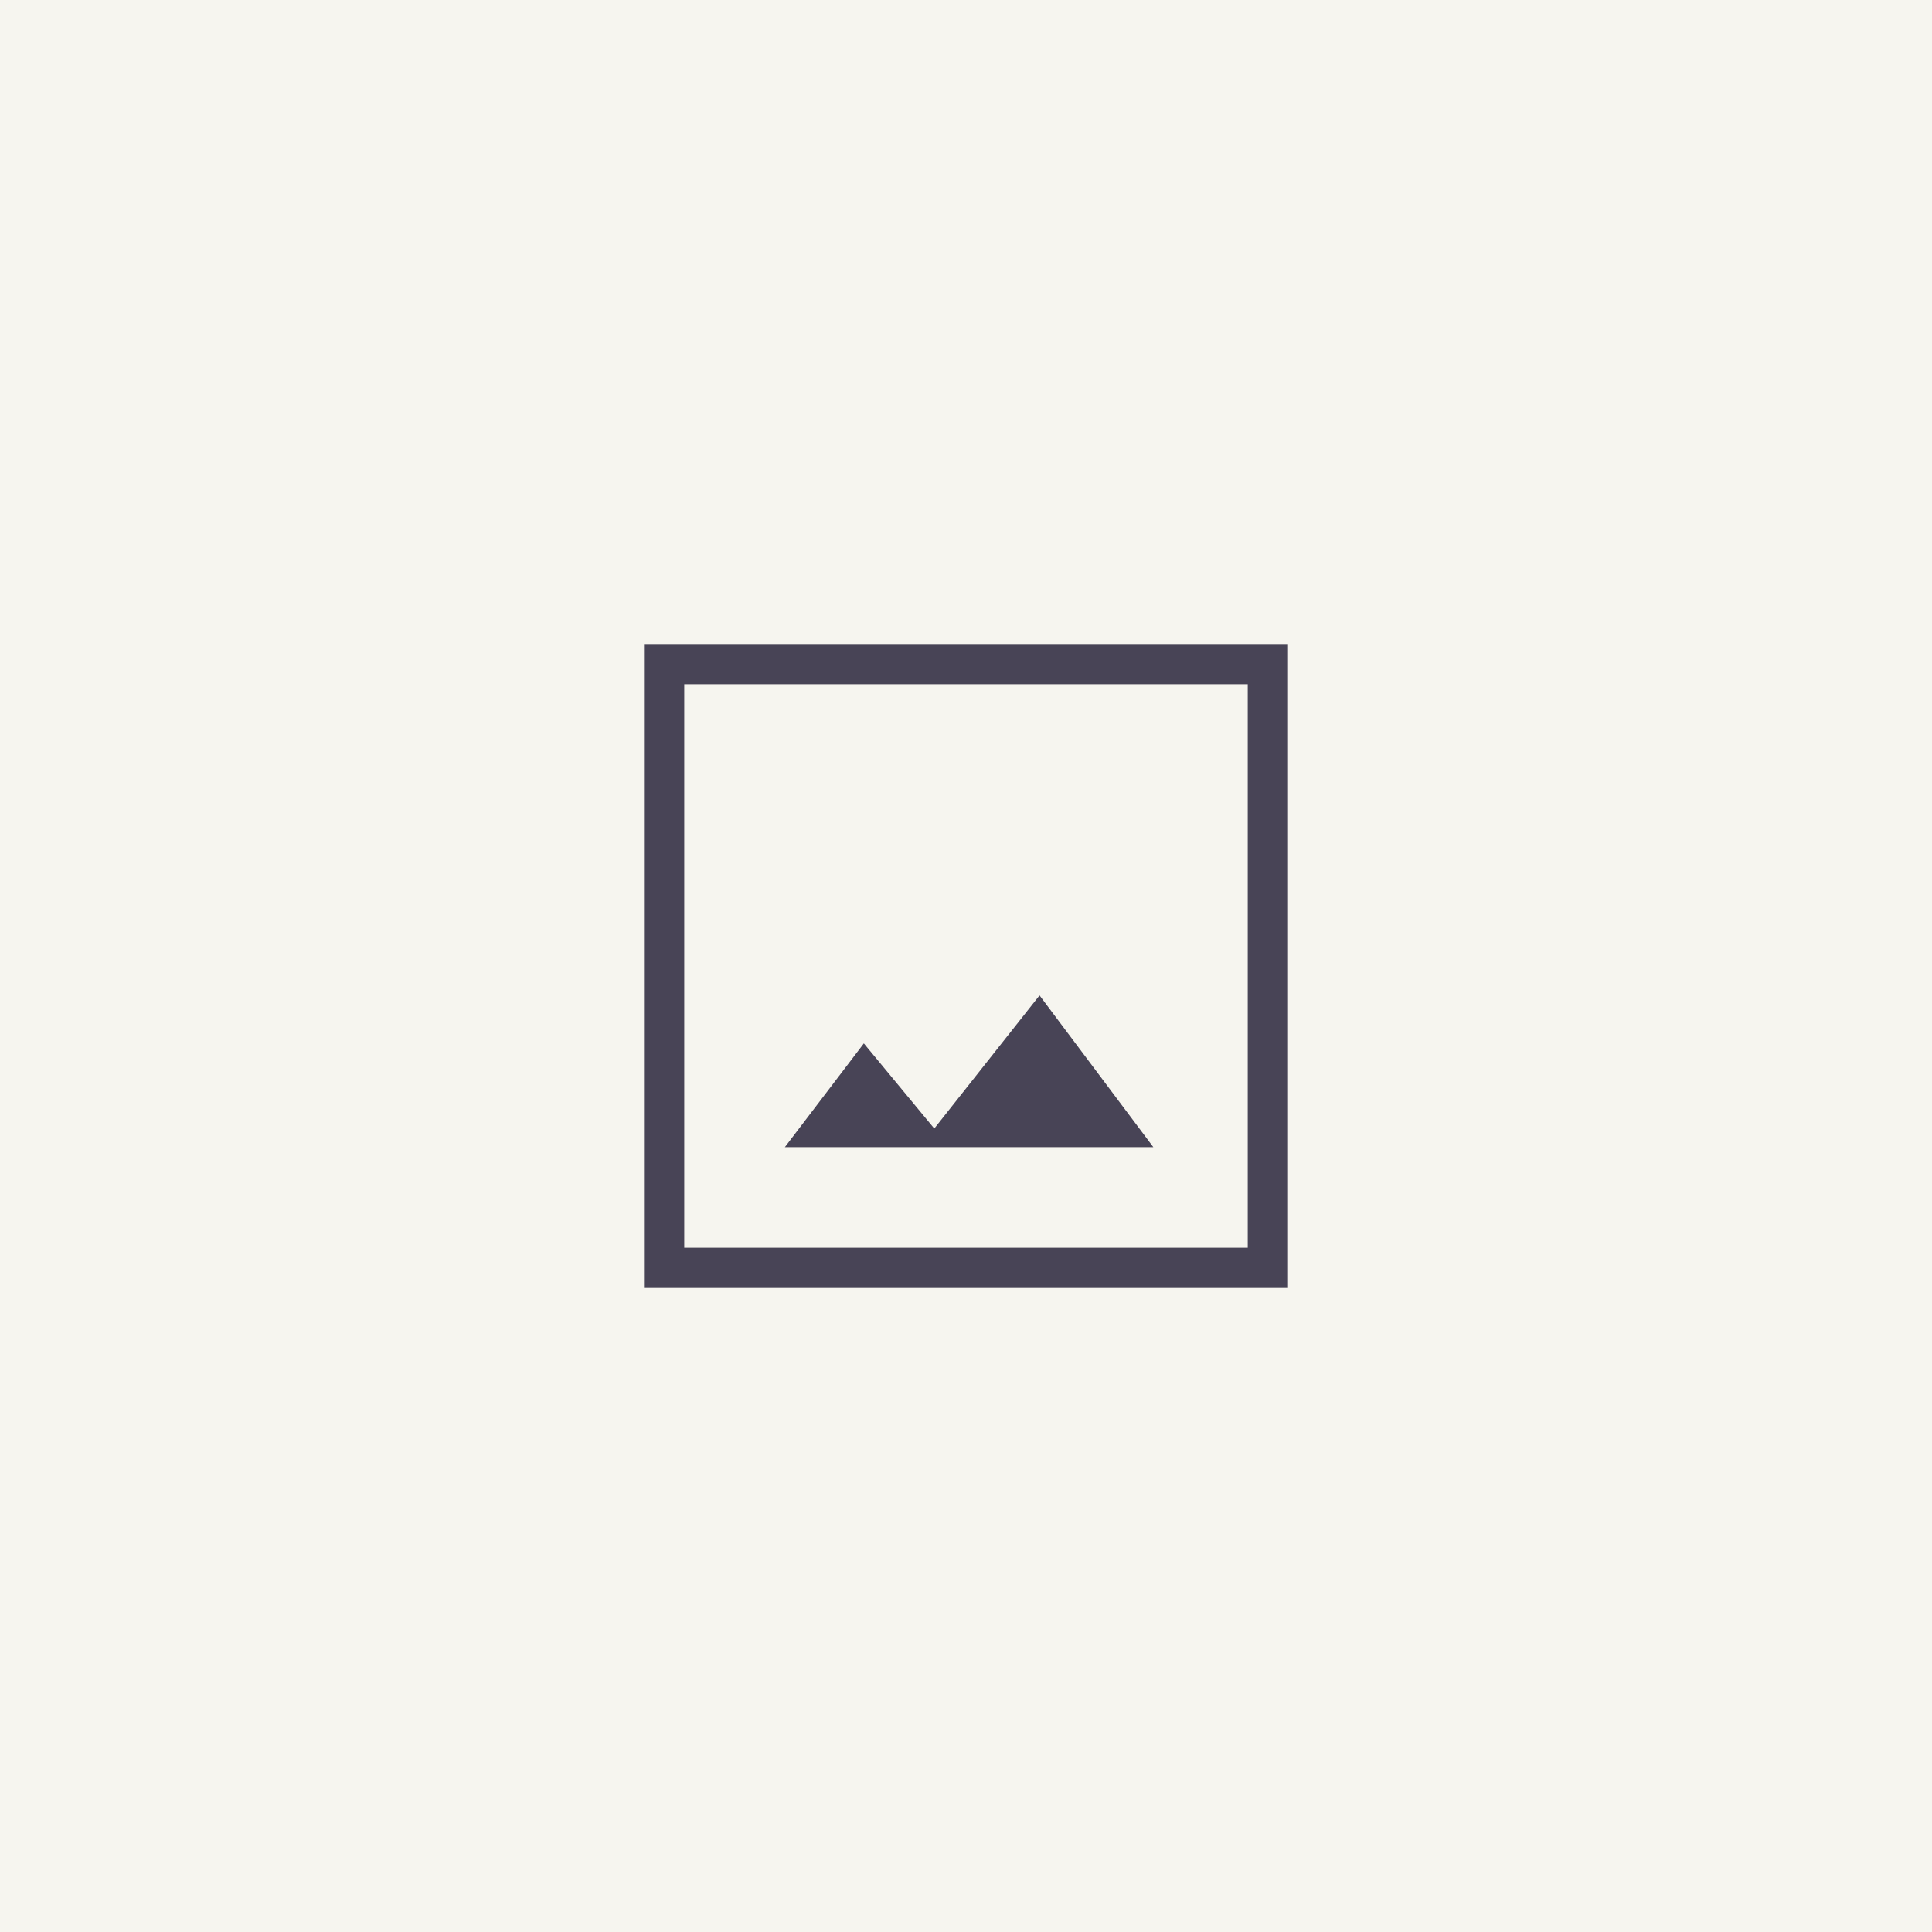
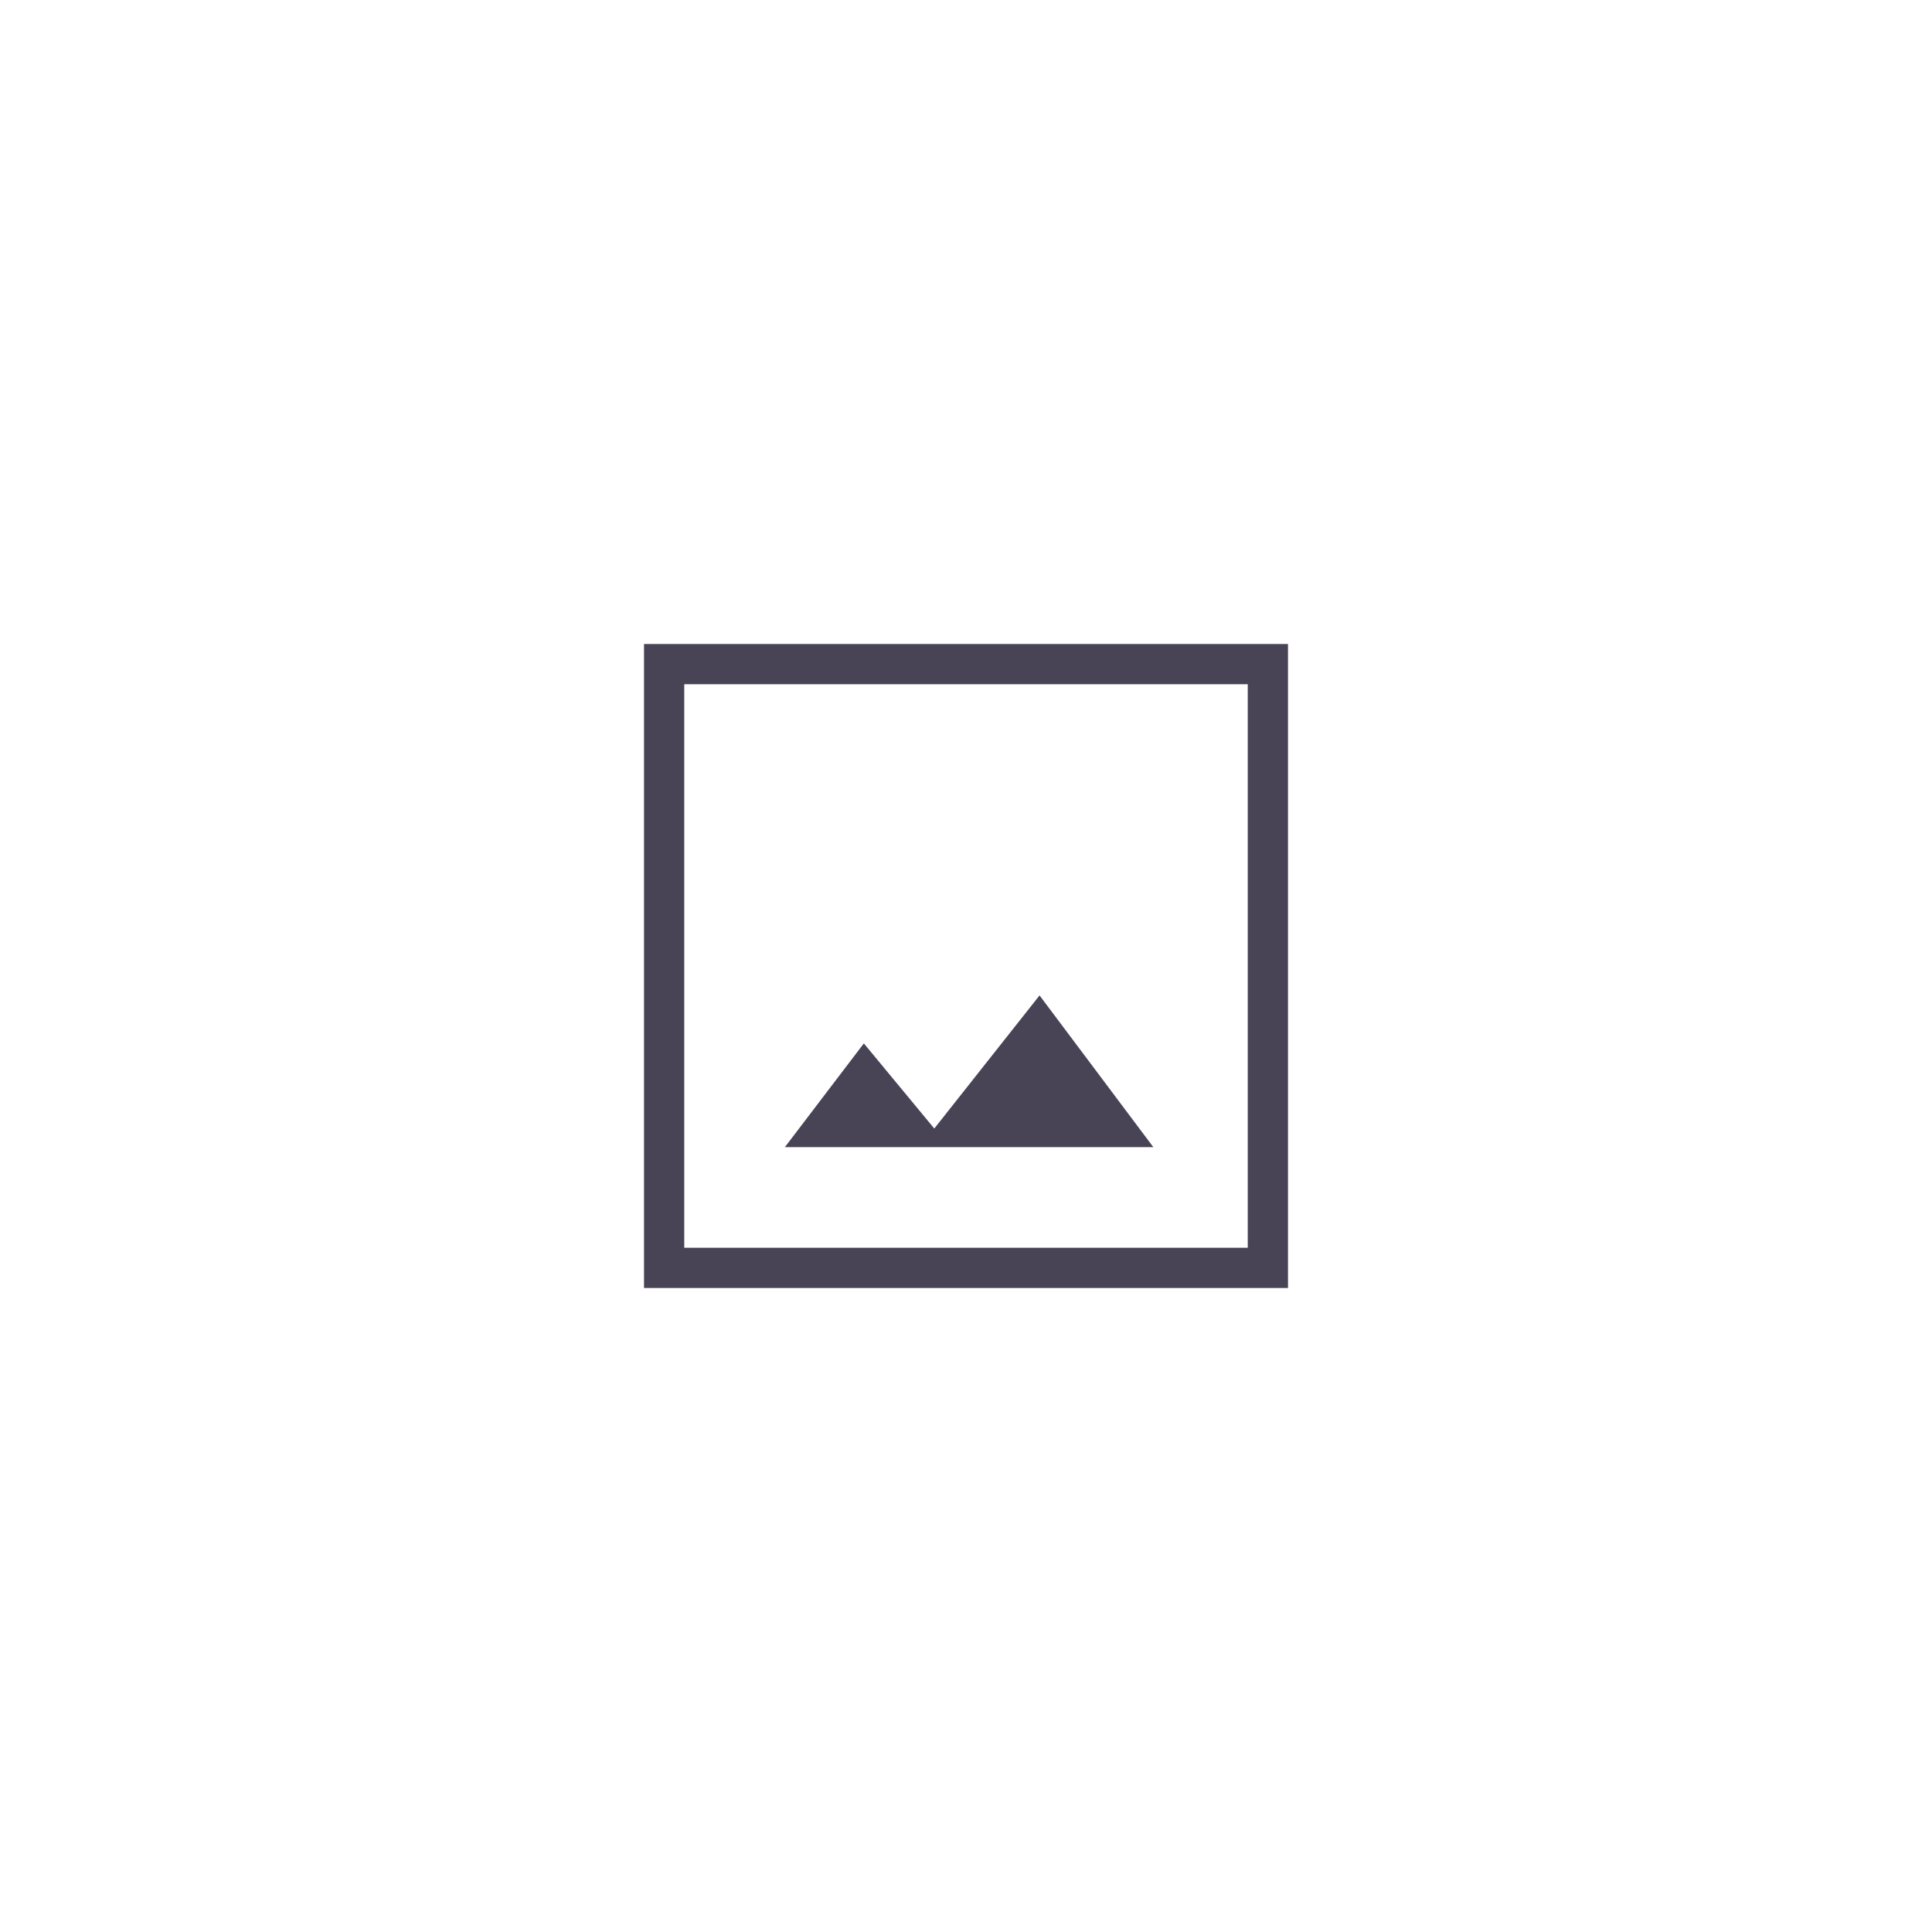
<svg xmlns="http://www.w3.org/2000/svg" width="48" height="48" viewBox="0 0 48 48" fill="none">
-   <rect width="48" height="48" fill="#F6F5EF" />
  <path d="M19.5 28.5H28.654L25.827 24.731L23.212 28.038L21.462 25.923L19.5 28.5ZM16 32V16H32V32H16ZM17 31H31V17H17V31Z" fill="#484456" />
</svg>